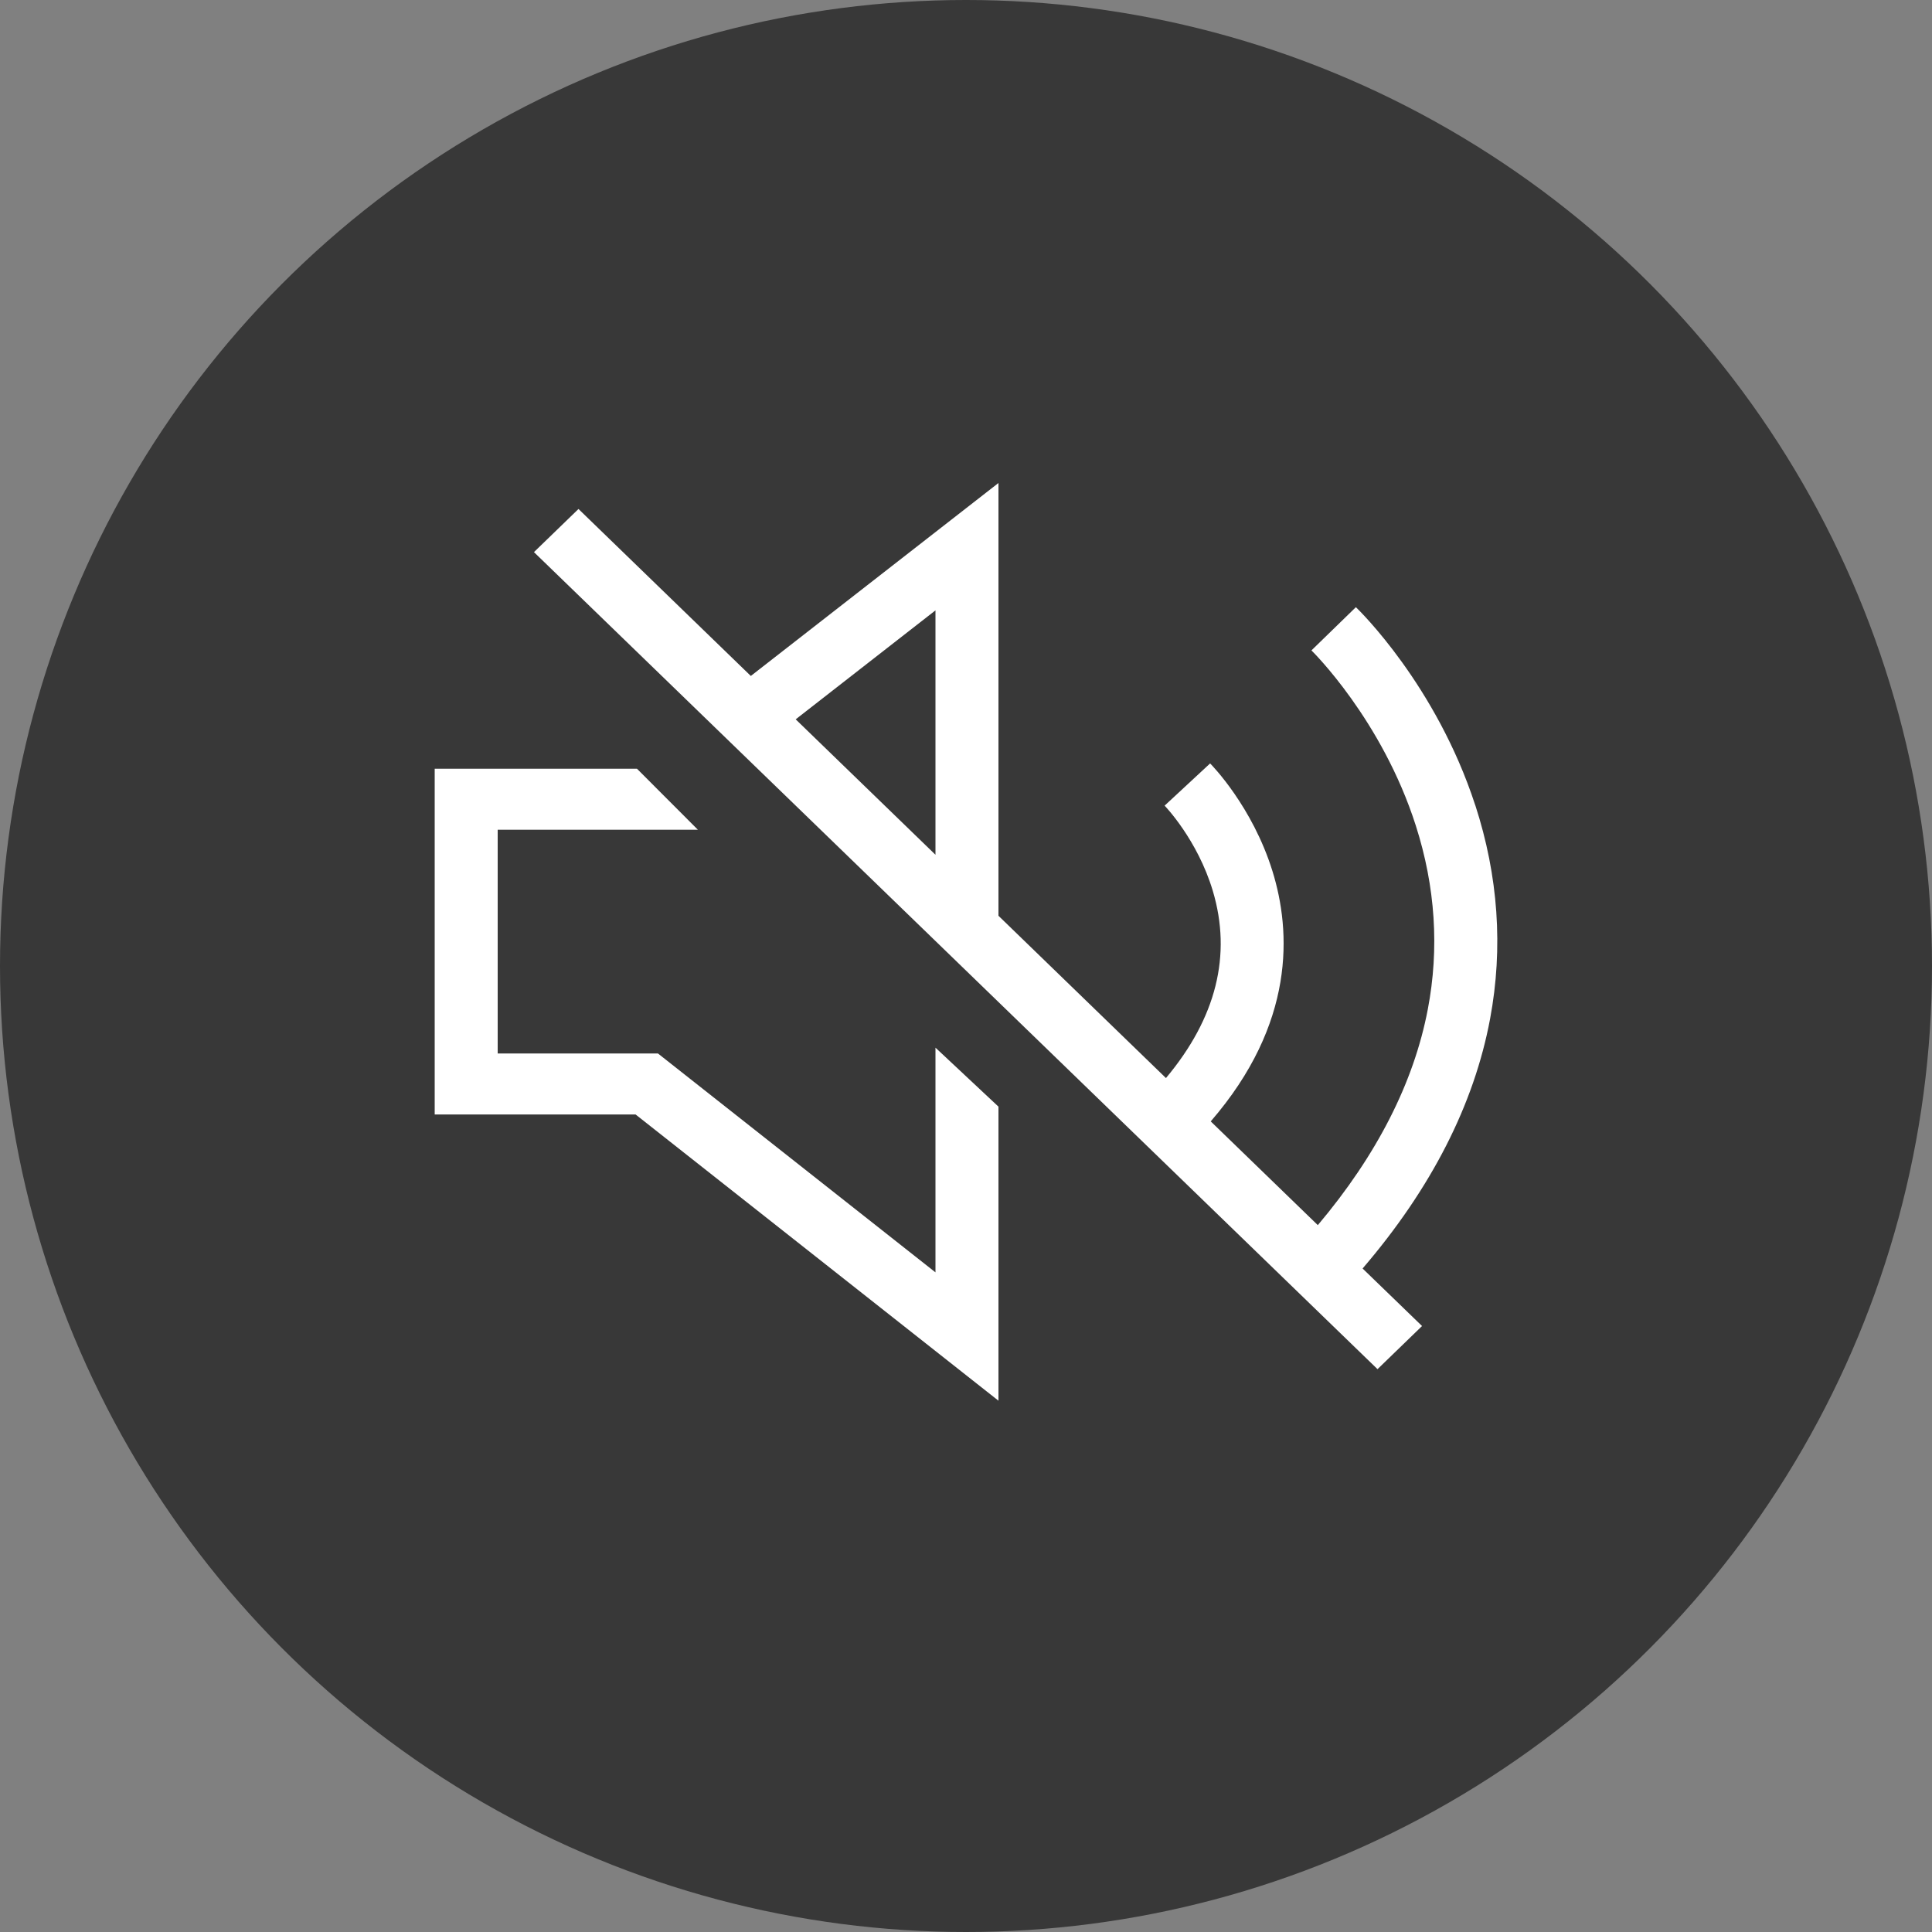
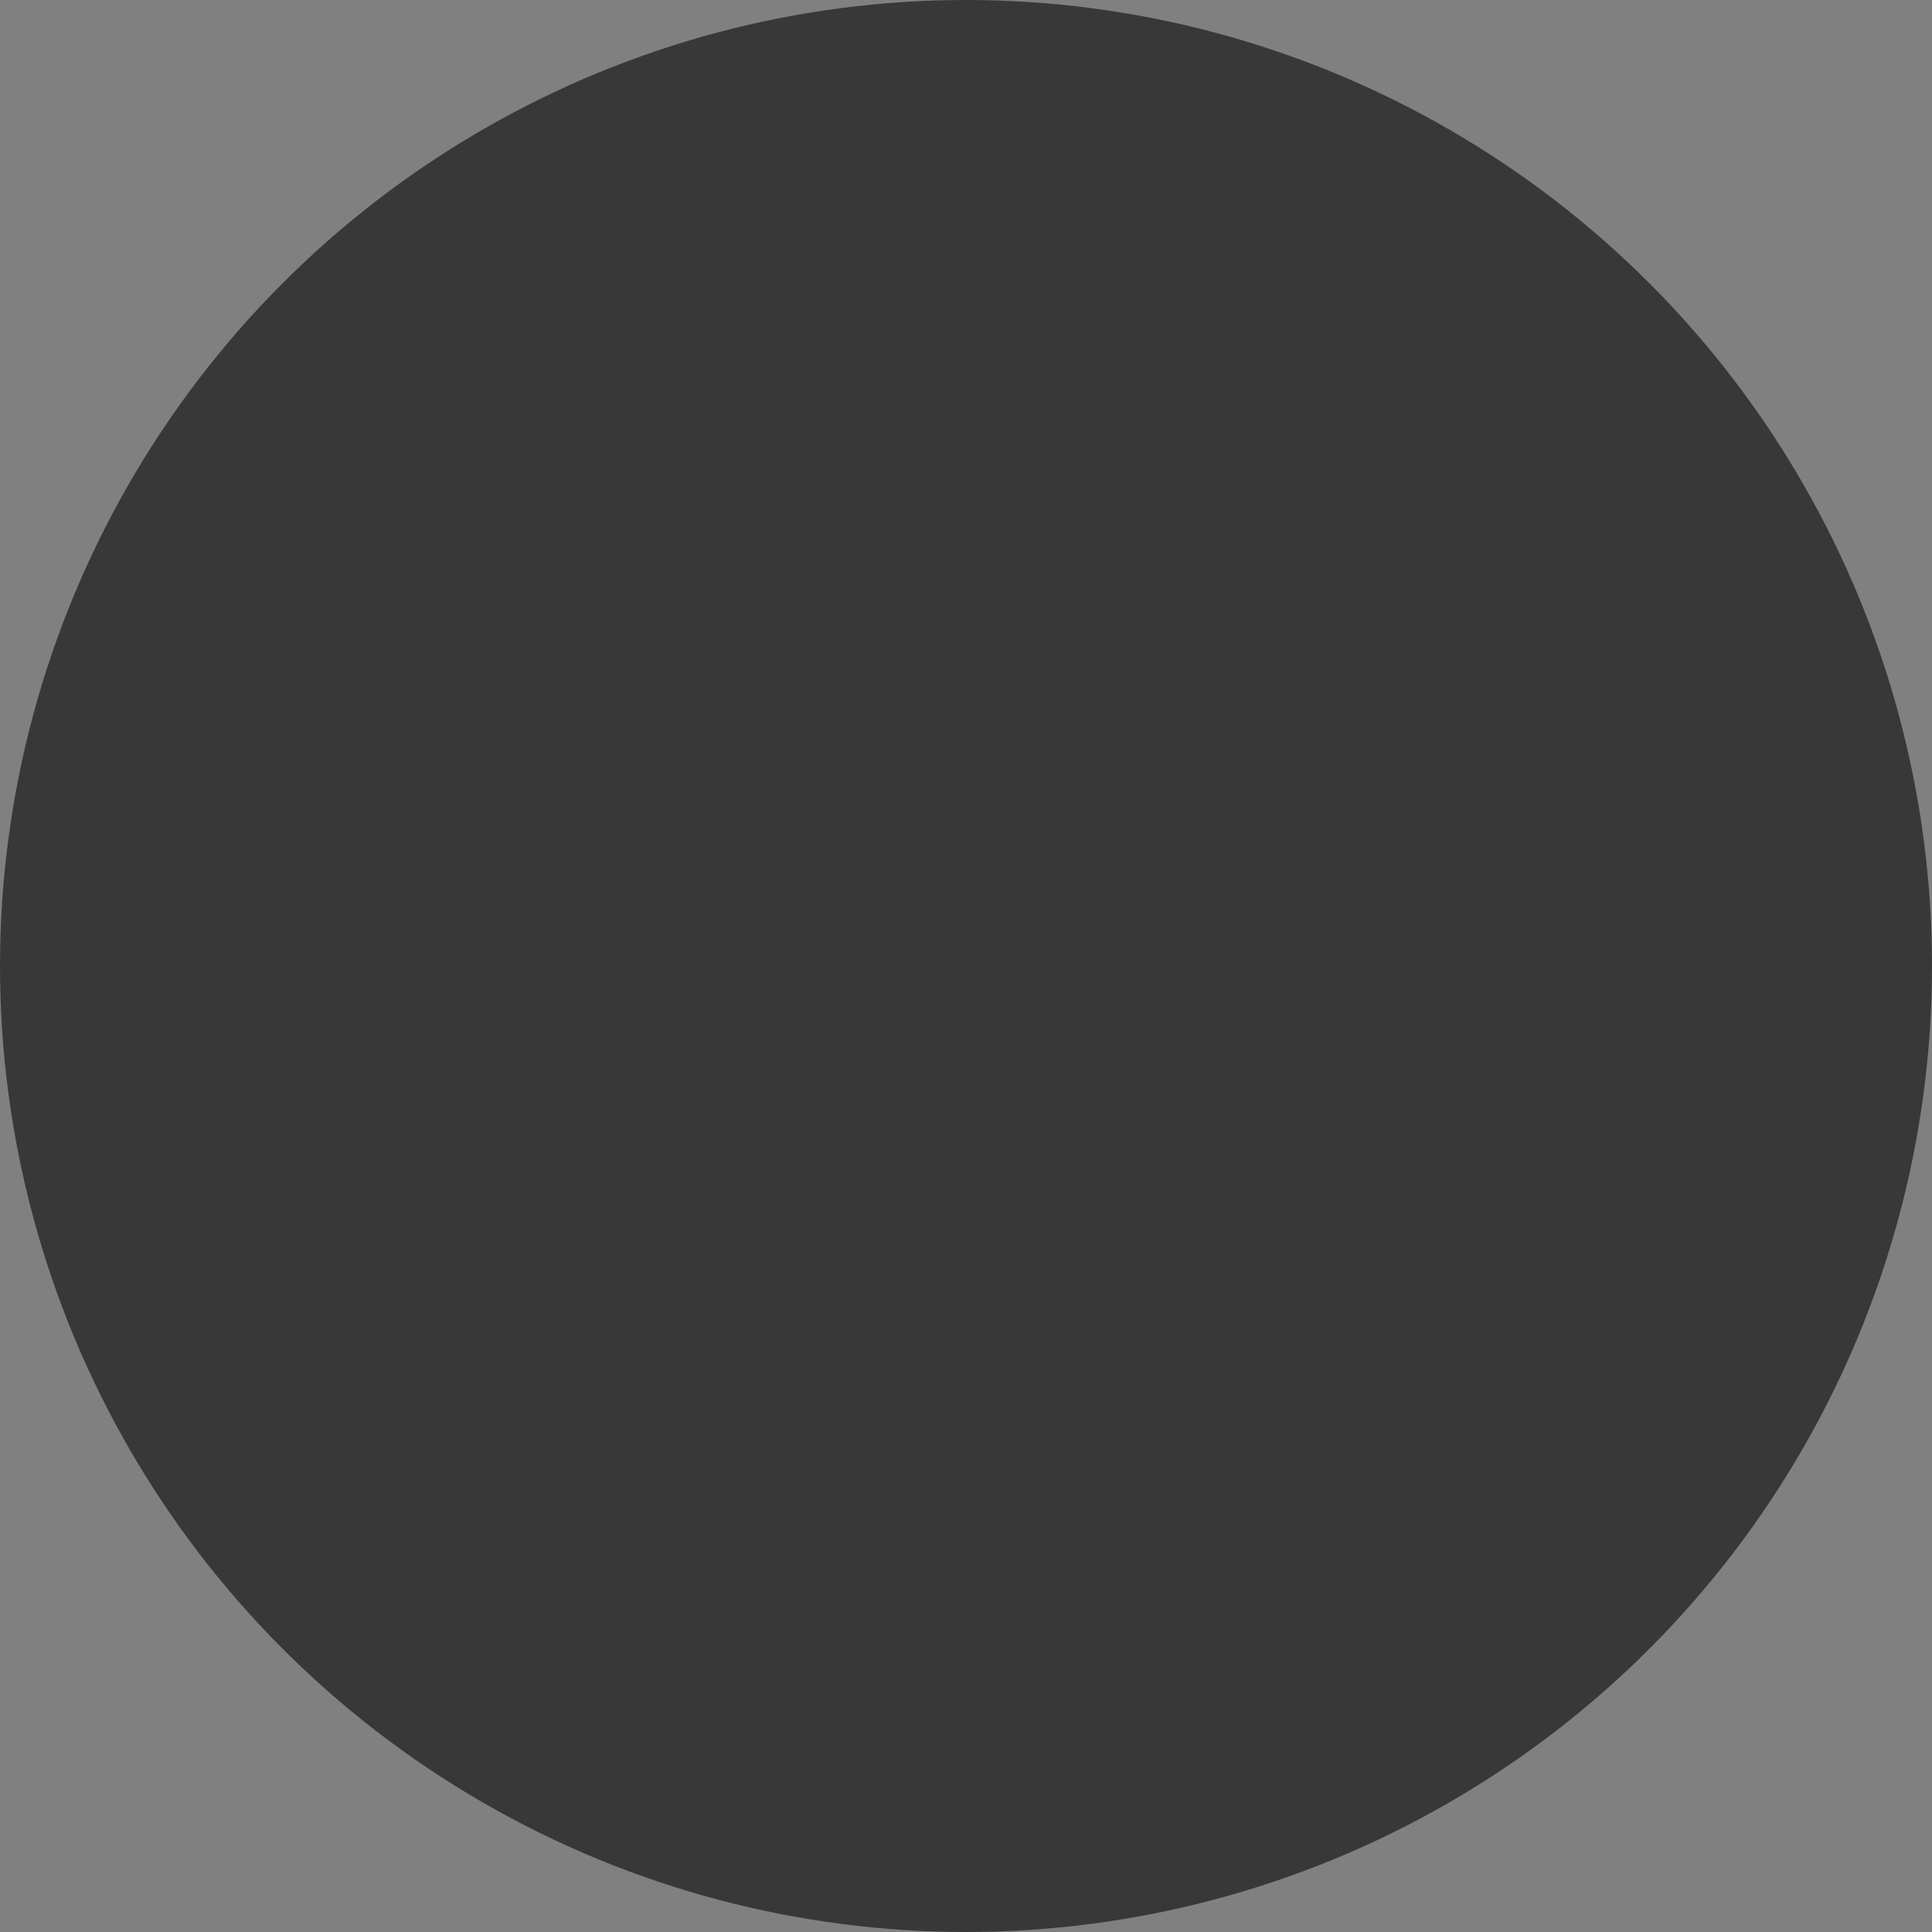
<svg xmlns="http://www.w3.org/2000/svg" width="40" height="40" viewBox="0 0 40 40" fill="none">
  <rect x="0" y="0" width="40" height="40" fill="#808080" stroke="none" />
  <circle cx="20" cy="20" r="20" fill="#383838" />
  <g clip-path="url(#clip0_18_814)">
-     <path d="M30.542 16.667C29.734 14.188 28.14 12.635 28.072 12.571L27.152 13.466C27.167 13.48 28.611 14.897 29.313 17.094C29.718 18.359 29.802 19.639 29.561 20.897C29.271 22.415 28.506 23.916 27.284 25.365L25.067 23.217C26.822 21.189 26.732 19.282 26.345 18.036C25.929 16.697 25.089 15.841 25.054 15.806L24.112 16.68C24.119 16.687 24.793 17.385 25.11 18.445C25.507 19.774 25.181 21.077 24.14 22.32L20.672 18.96V10L15.545 13.995L11.977 10.538L11.055 11.431L28.52 28.347L29.442 27.454L28.211 26.263C29.631 24.608 30.519 22.869 30.851 21.092C31.125 19.624 31.021 18.135 30.543 16.667H30.542ZM19.368 12.637V17.697L16.474 14.893L19.368 12.637Z" fill="white" />
-     <path d="M19.368 22.917V23.291V26.343L13.622 21.811H10.304V17.179H12.977H14.449L13.188 15.916H12.797H9V23.074H13.159L20.672 29V23.291V22.917V22.912L19.368 21.691V22.917Z" fill="white" />
-   </g>
+     </g>
  <defs>
    <clipPath id="clip0_18_814">
-       <rect width="22" height="19" fill="white" transform="translate(9 10)" />
-     </clipPath>
+       </clipPath>
  </defs>
</svg>